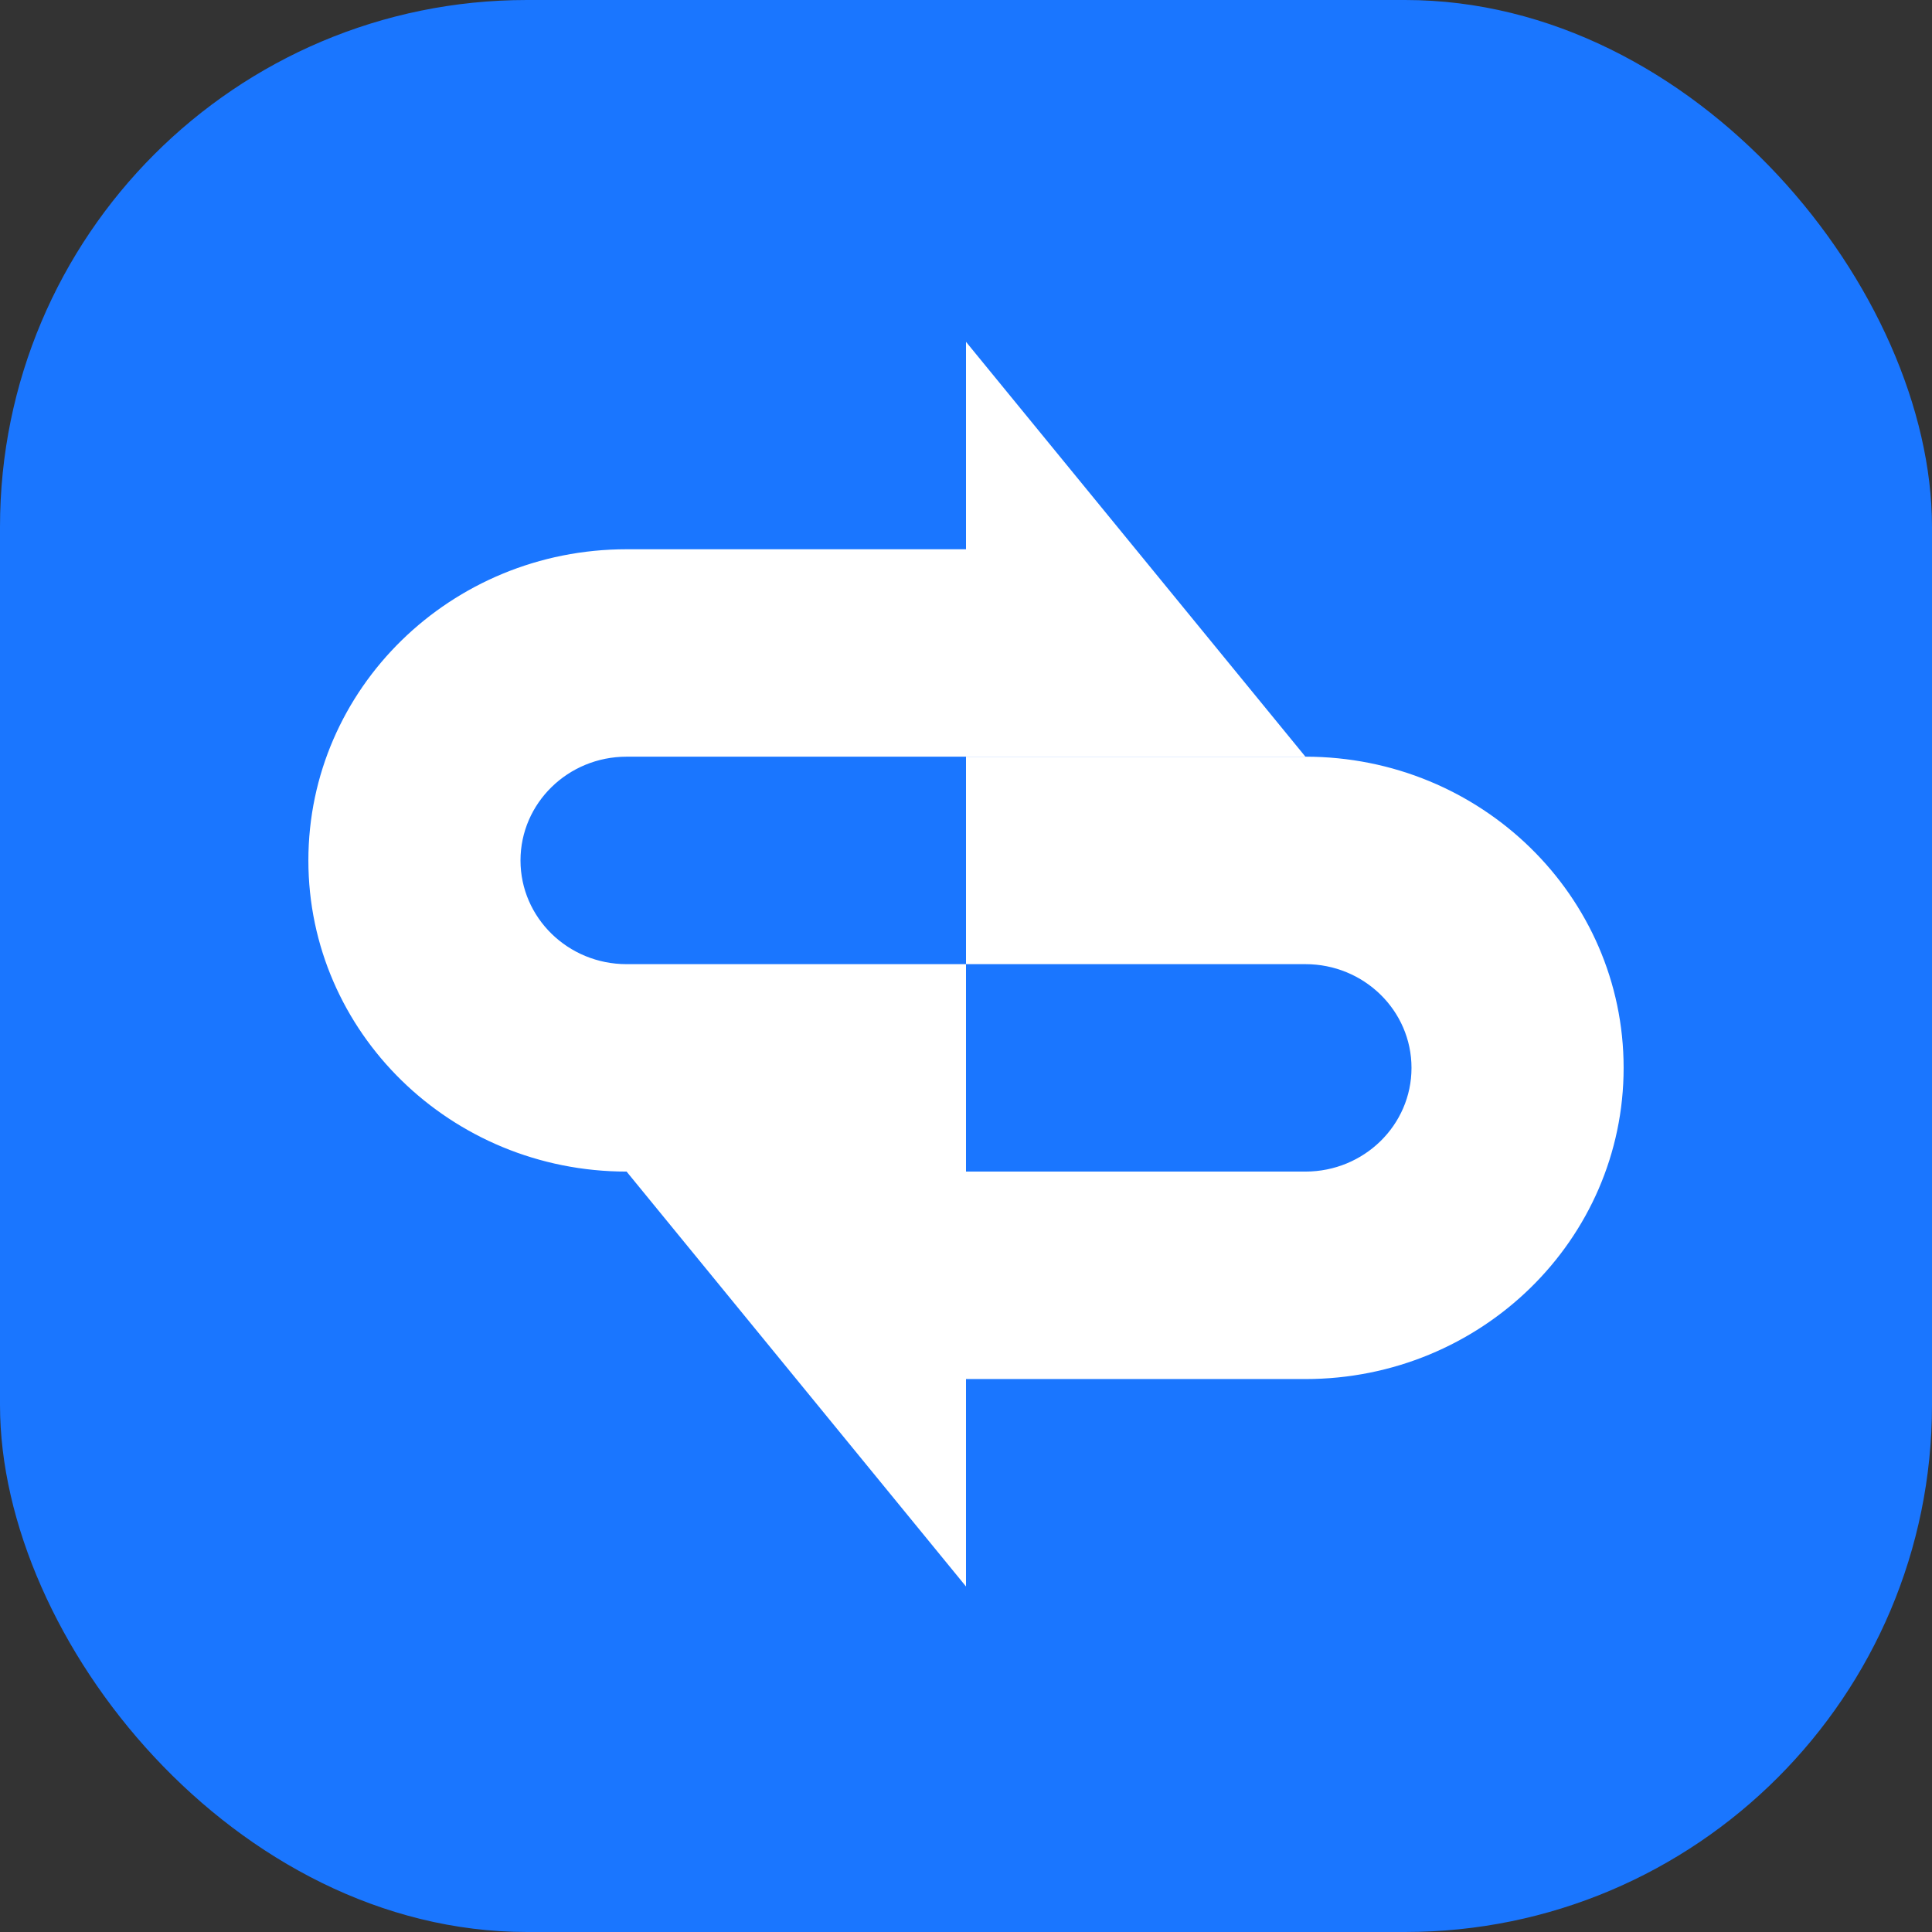
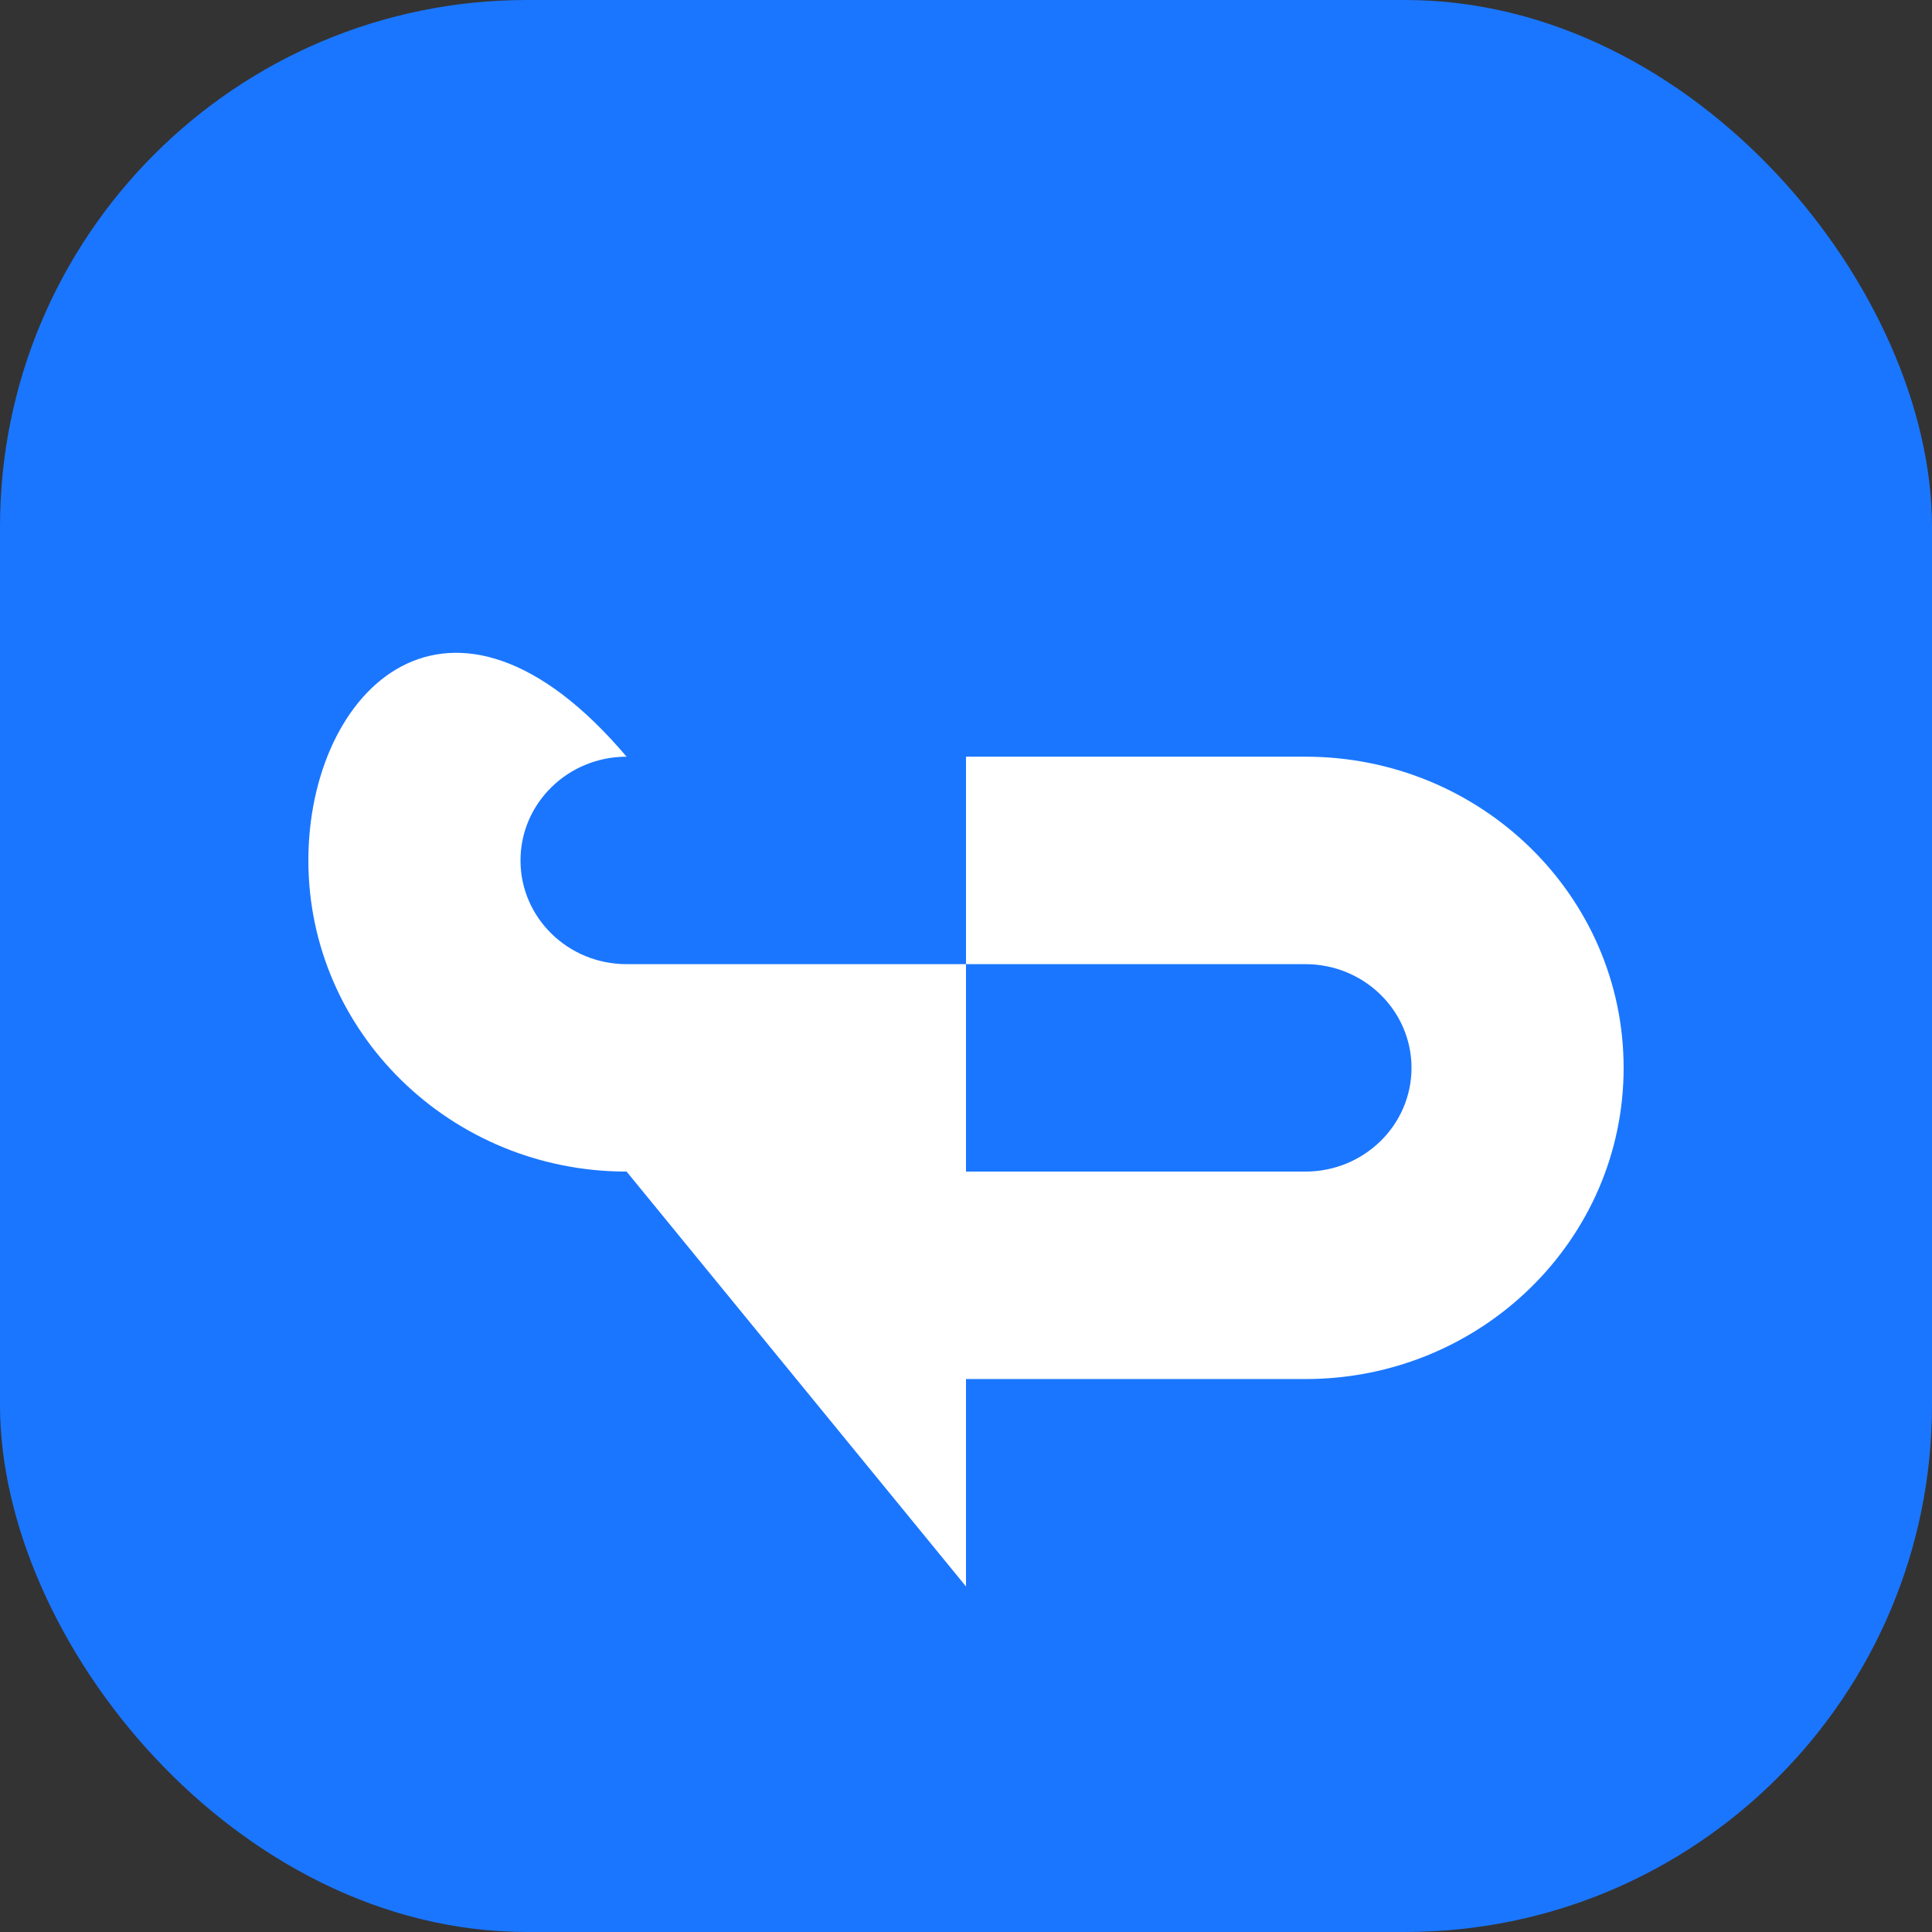
<svg xmlns="http://www.w3.org/2000/svg" width="44" height="44" viewBox="0 0 44 44" fill="none">
  <rect x="0" y="0" width="44" height="44" fill="#333333" stroke="none" />
  <rect width="44" height="44" rx="12" fill="#1A76FF" />
-   <path d="M22 7.785L29.73 17.233H22V12.509V7.785Z" fill="white" />
-   <path fill-rule="evenodd" clip-rule="evenodd" d="M22 17.233V12.509H14.27C10.268 12.509 7.023 15.682 7.023 19.596C7.023 23.509 10.268 26.682 14.27 26.682L22 36.131L22 31.407L29.73 31.407C33.732 31.407 36.977 28.234 36.977 24.32C36.977 20.406 33.732 17.233 29.73 17.233H22ZM22 21.958H14.27C12.936 21.958 11.854 20.9 11.854 19.596C11.854 18.291 12.936 17.233 14.27 17.233H22V21.958ZM22 21.958V26.682H29.73C31.064 26.682 32.146 25.625 32.146 24.32C32.146 23.015 31.064 21.958 29.73 21.958L22 21.958Z" fill="white" />
+   <path fill-rule="evenodd" clip-rule="evenodd" d="M22 17.233H14.27C10.268 12.509 7.023 15.682 7.023 19.596C7.023 23.509 10.268 26.682 14.27 26.682L22 36.131L22 31.407L29.73 31.407C33.732 31.407 36.977 28.234 36.977 24.32C36.977 20.406 33.732 17.233 29.73 17.233H22ZM22 21.958H14.27C12.936 21.958 11.854 20.9 11.854 19.596C11.854 18.291 12.936 17.233 14.27 17.233H22V21.958ZM22 21.958V26.682H29.73C31.064 26.682 32.146 25.625 32.146 24.32C32.146 23.015 31.064 21.958 29.73 21.958L22 21.958Z" fill="white" />
</svg>